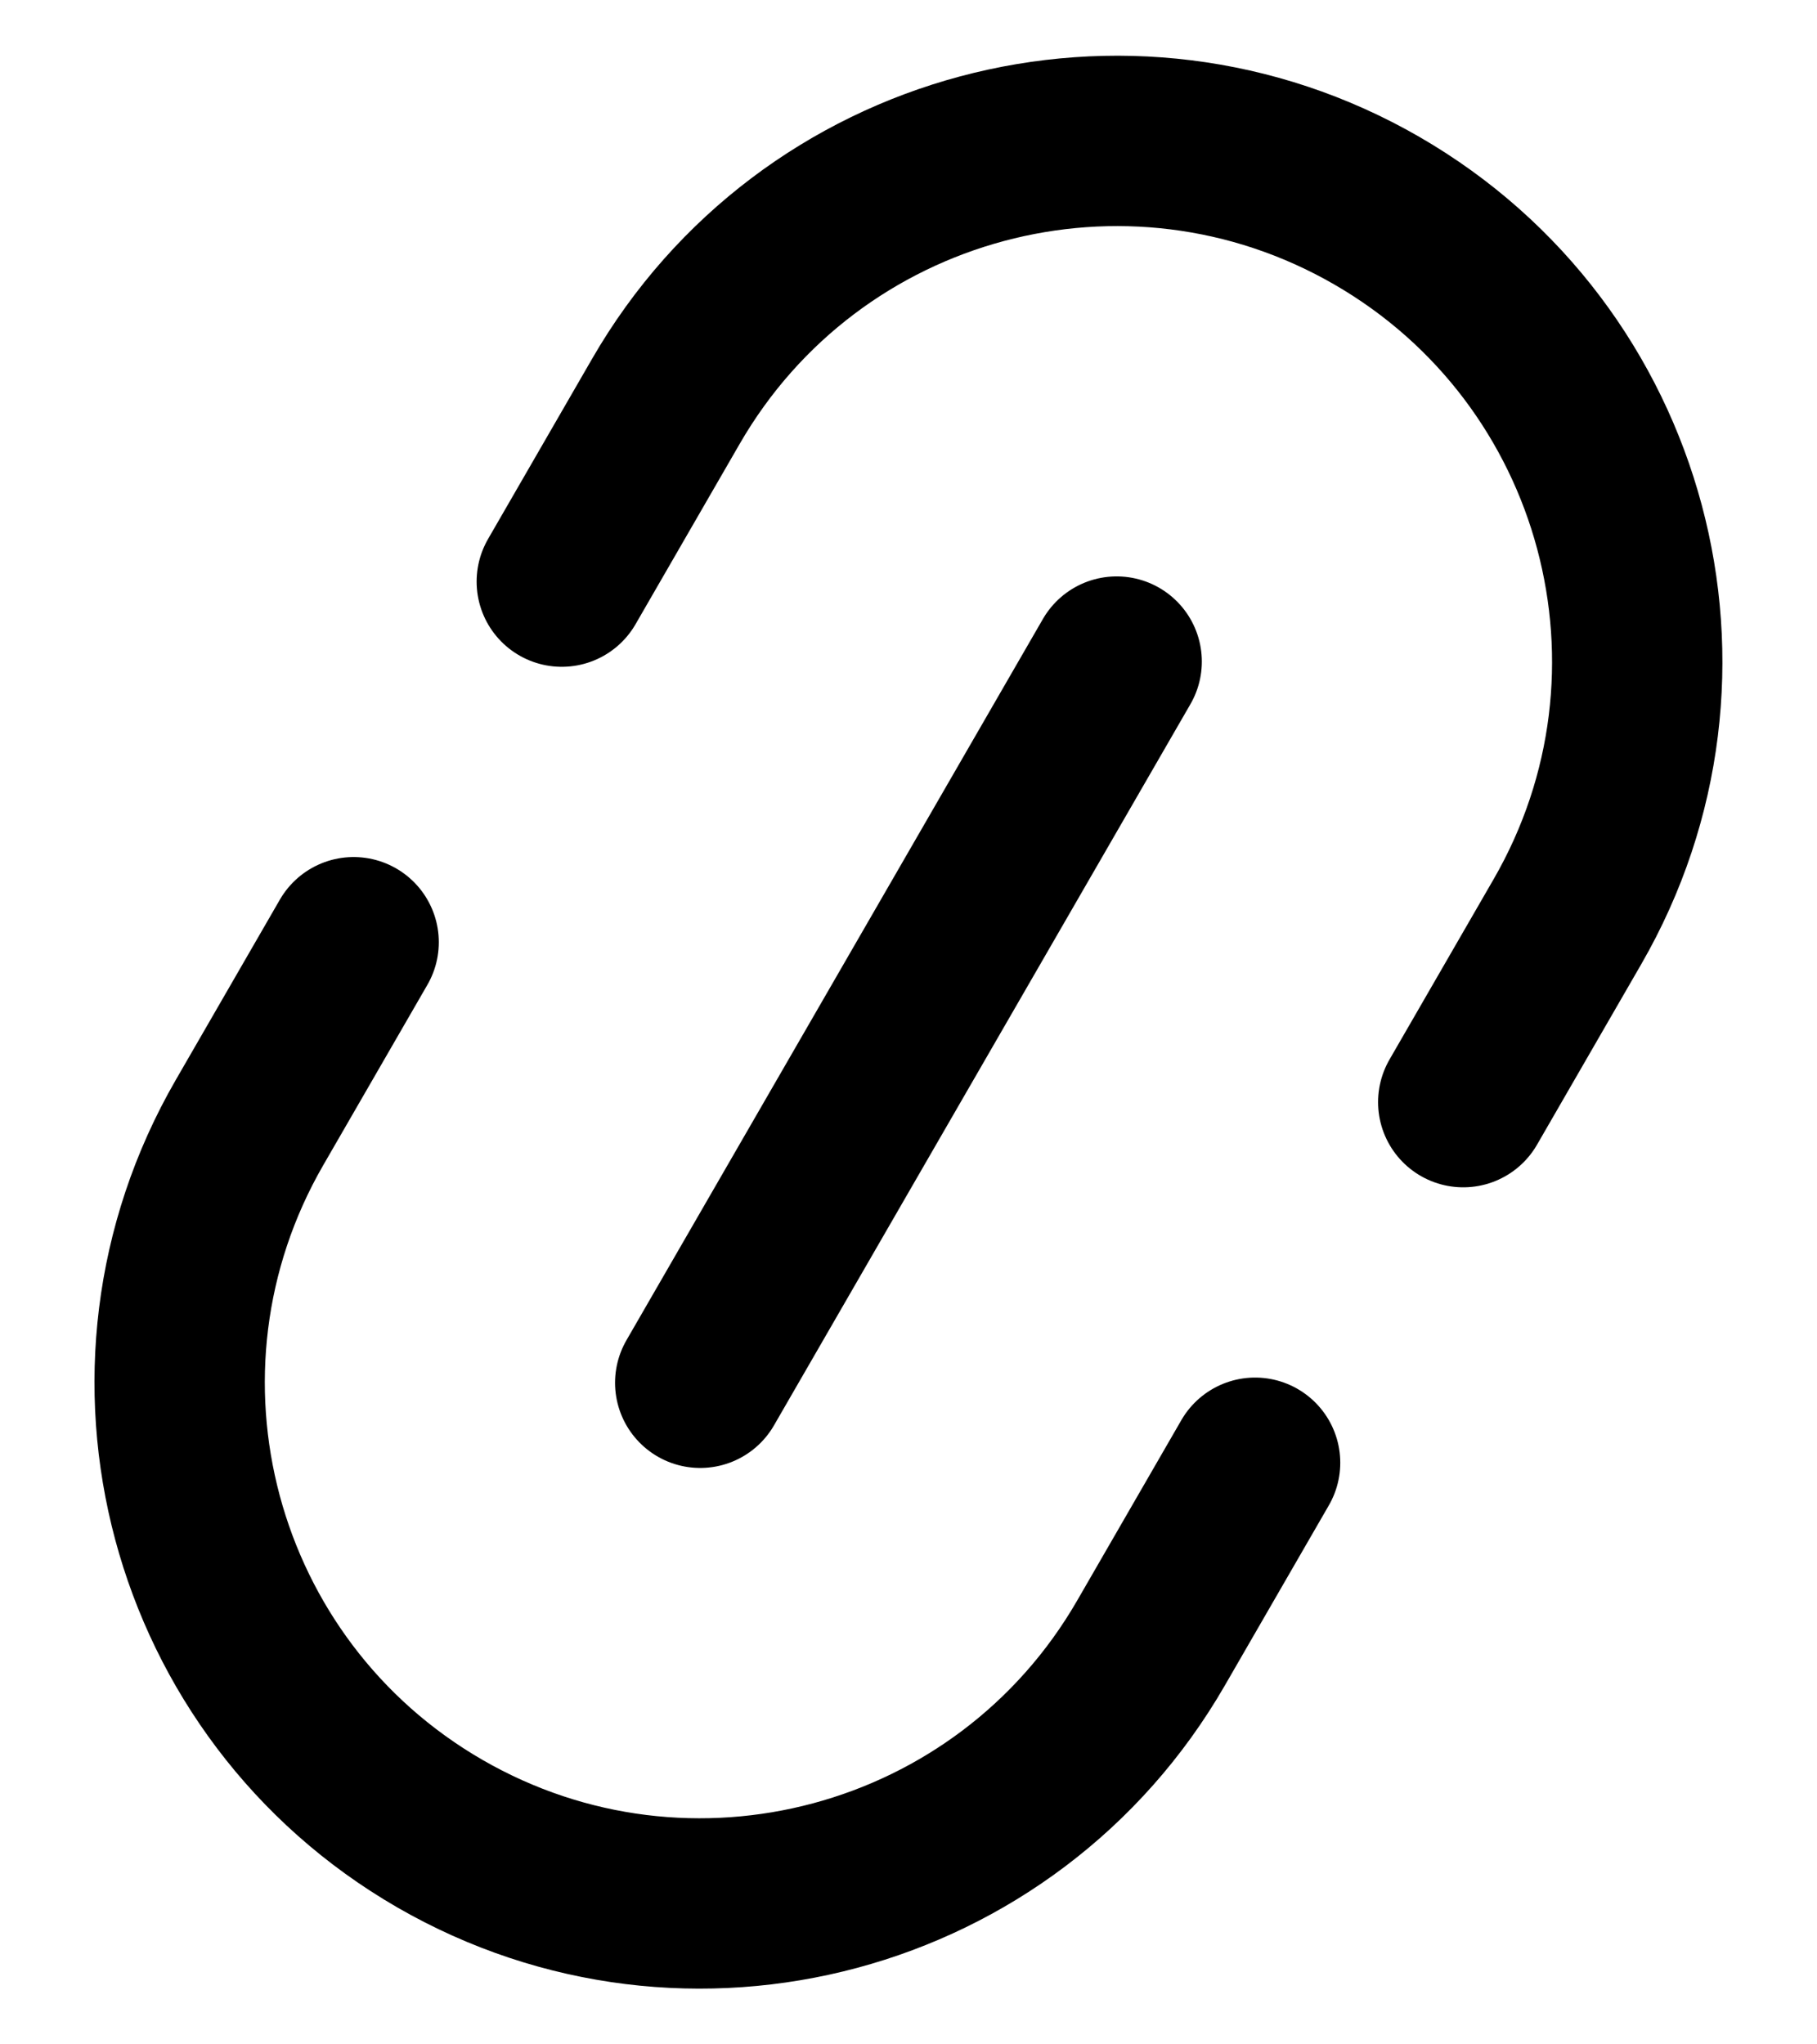
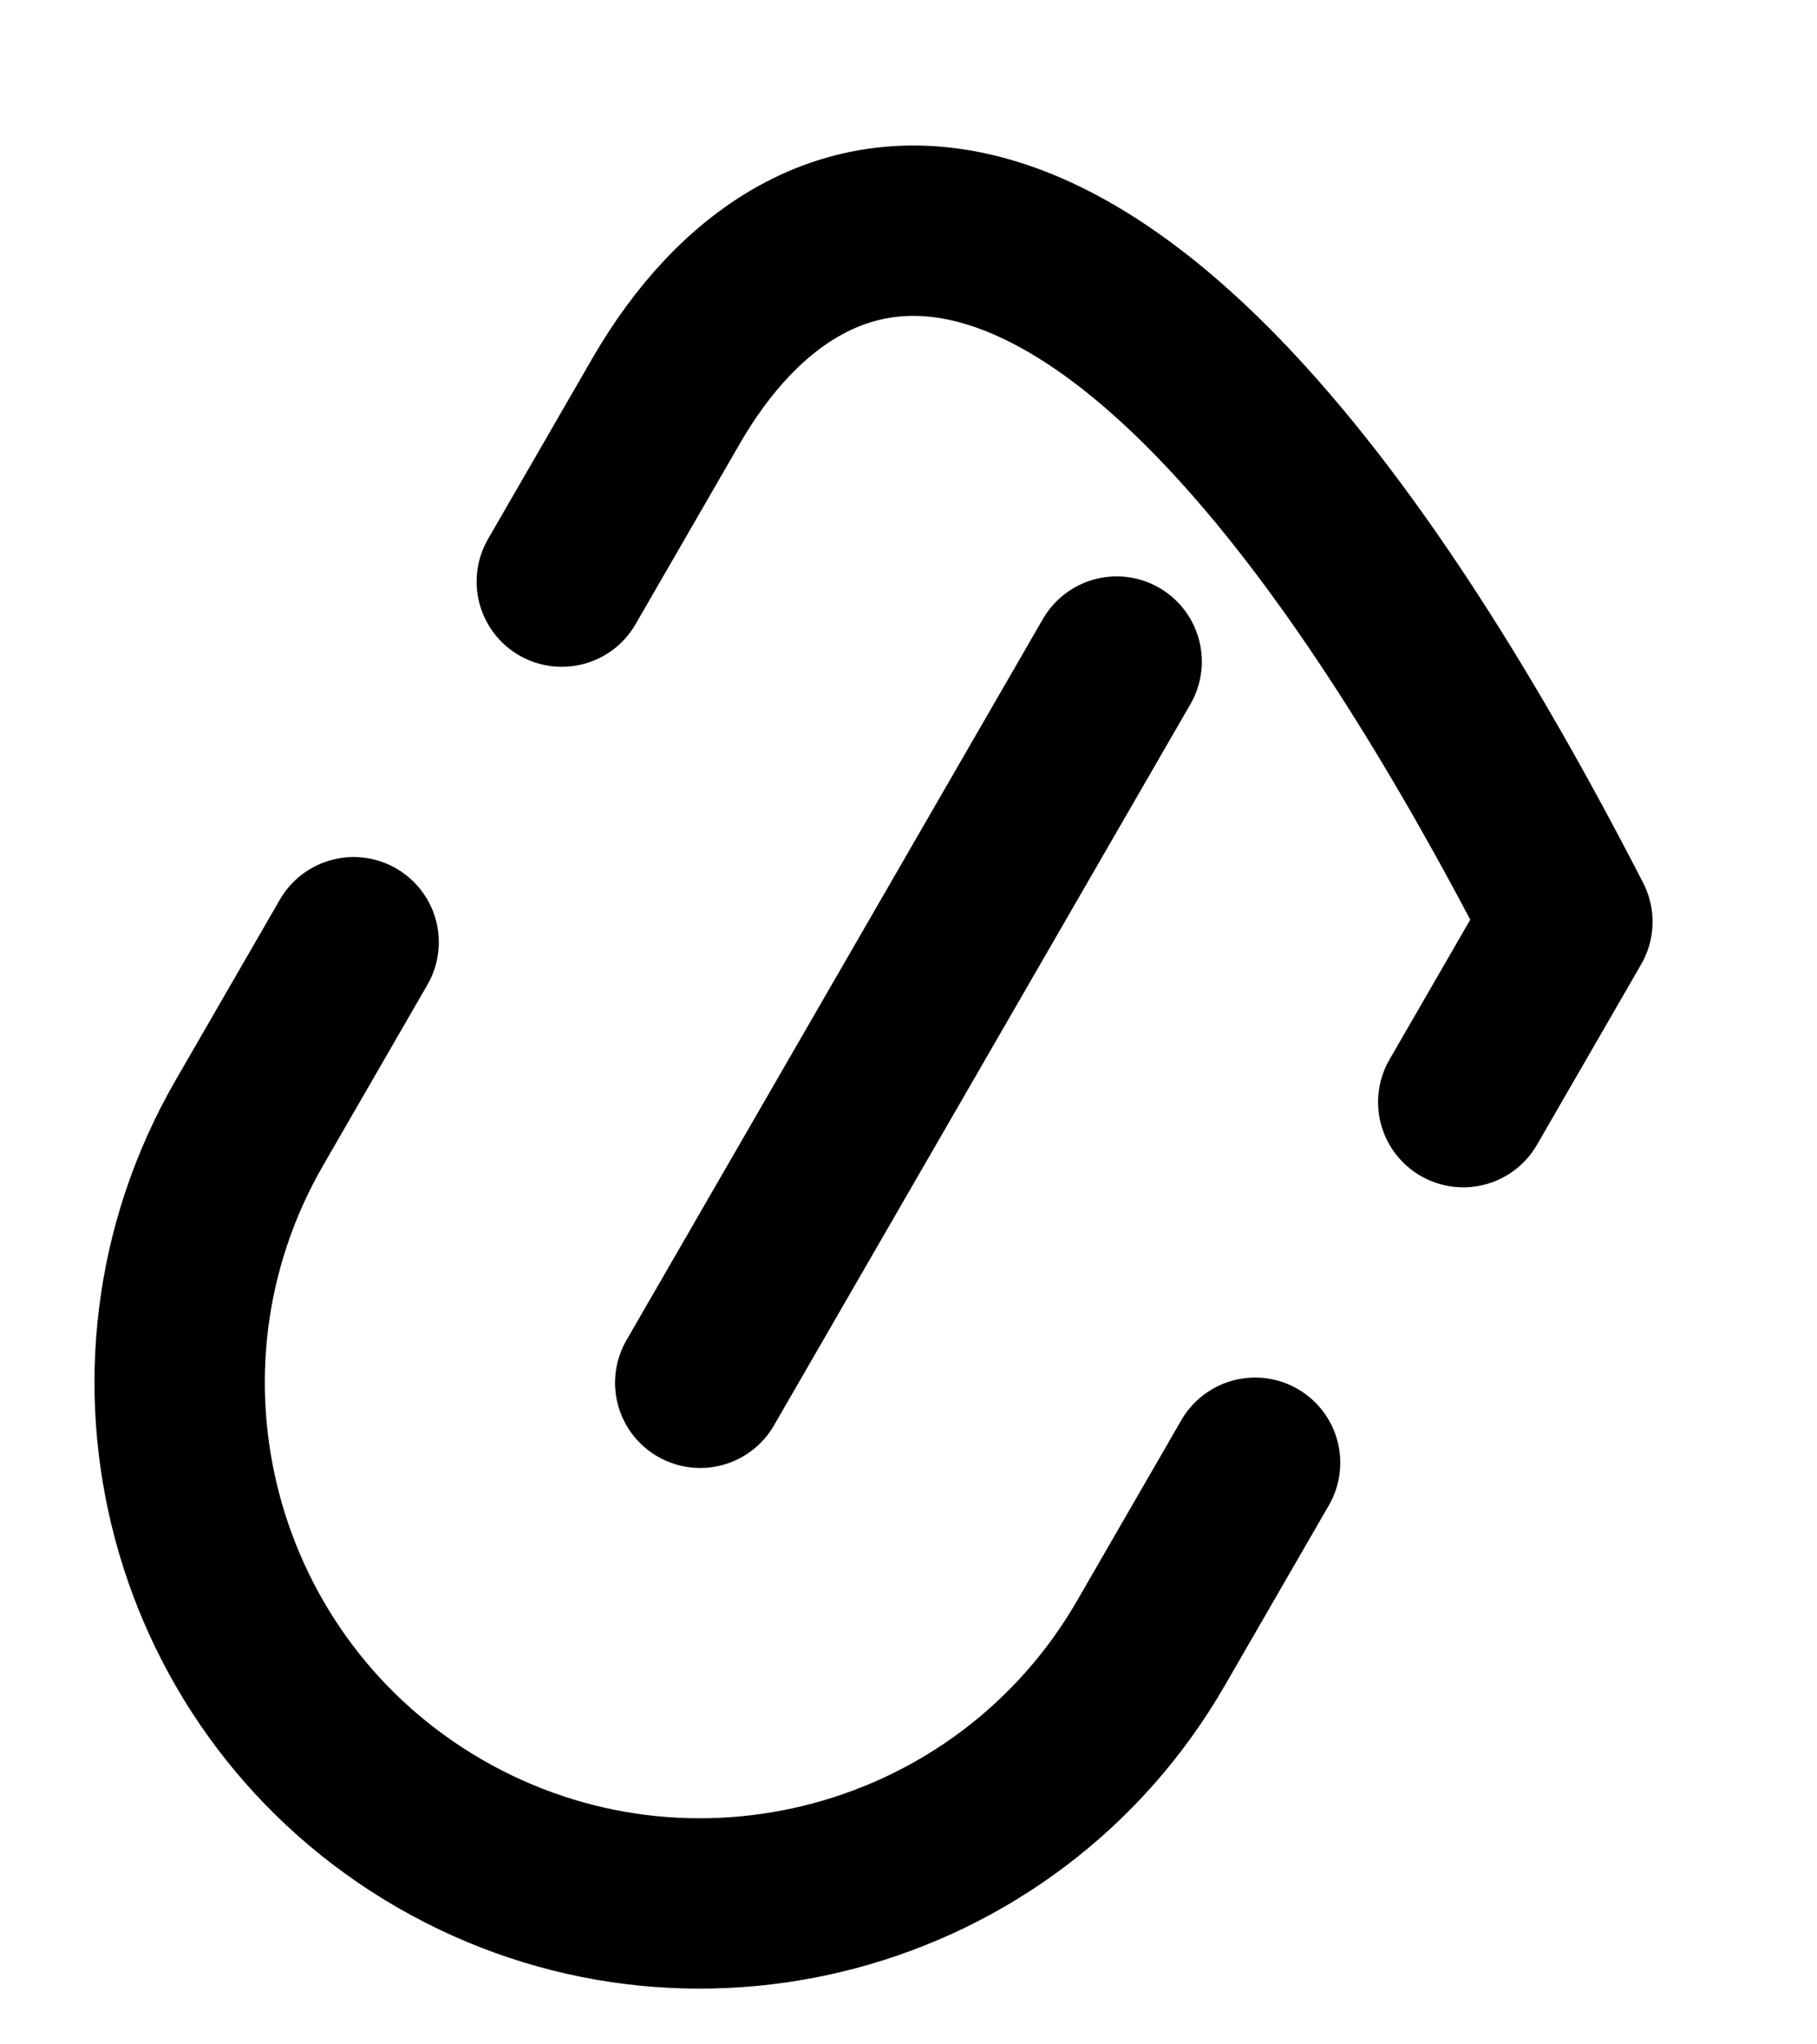
<svg xmlns="http://www.w3.org/2000/svg" width="16" height="18" viewBox="0 0 16 18" fill="none">
-   <path d="M11.052 12.879L10.135 14.467C8.87 16.659 6.067 17.41 3.874 16.145C1.682 14.879 0.931 12.076 2.197 9.884L3.114 8.296M12.885 9.704L13.802 8.116C15.068 5.924 14.317 3.121 12.124 1.855C9.932 0.59 7.129 1.341 5.864 3.533L4.947 5.121M9.833 5.825L6.166 12.175" stroke="black" stroke-width="1.5" stroke-linecap="round" stroke-linejoin="round" />
+   <path d="M11.052 12.879L10.135 14.467C8.87 16.659 6.067 17.41 3.874 16.145C1.682 14.879 0.931 12.076 2.197 9.884L3.114 8.296M12.885 9.704L13.802 8.116C9.932 0.59 7.129 1.341 5.864 3.533L4.947 5.121M9.833 5.825L6.166 12.175" stroke="black" stroke-width="1.5" stroke-linecap="round" stroke-linejoin="round" />
</svg>